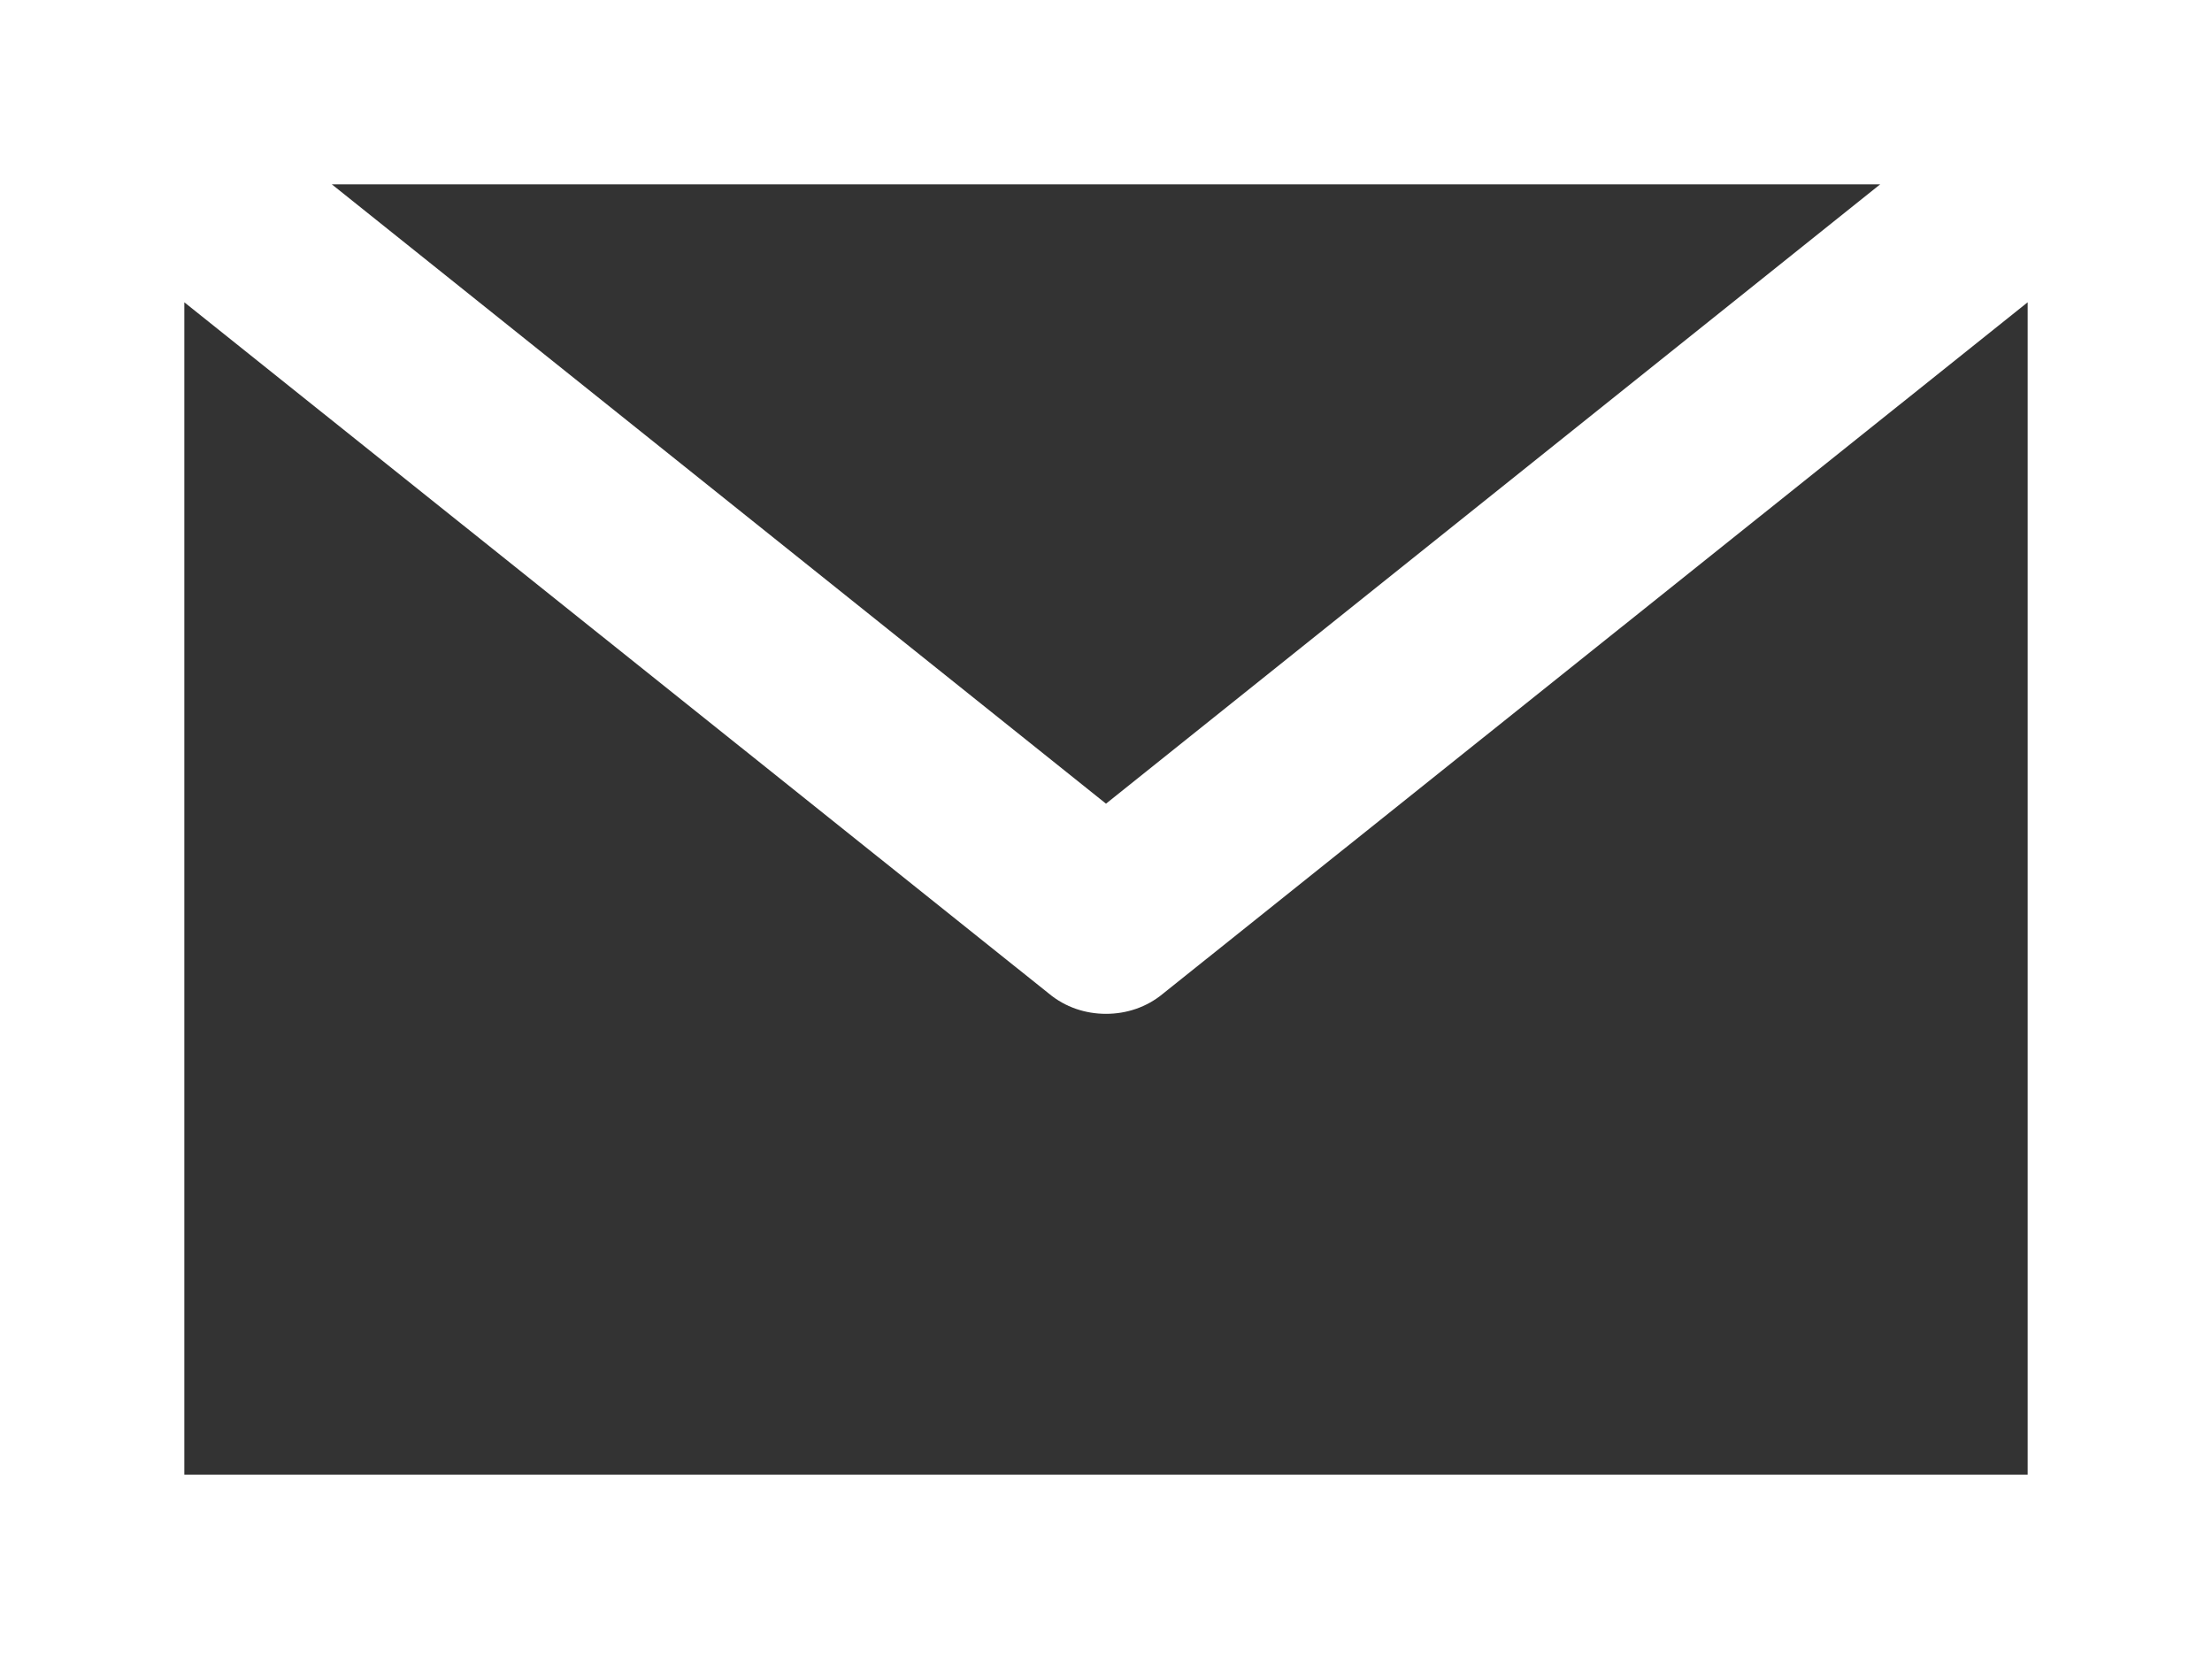
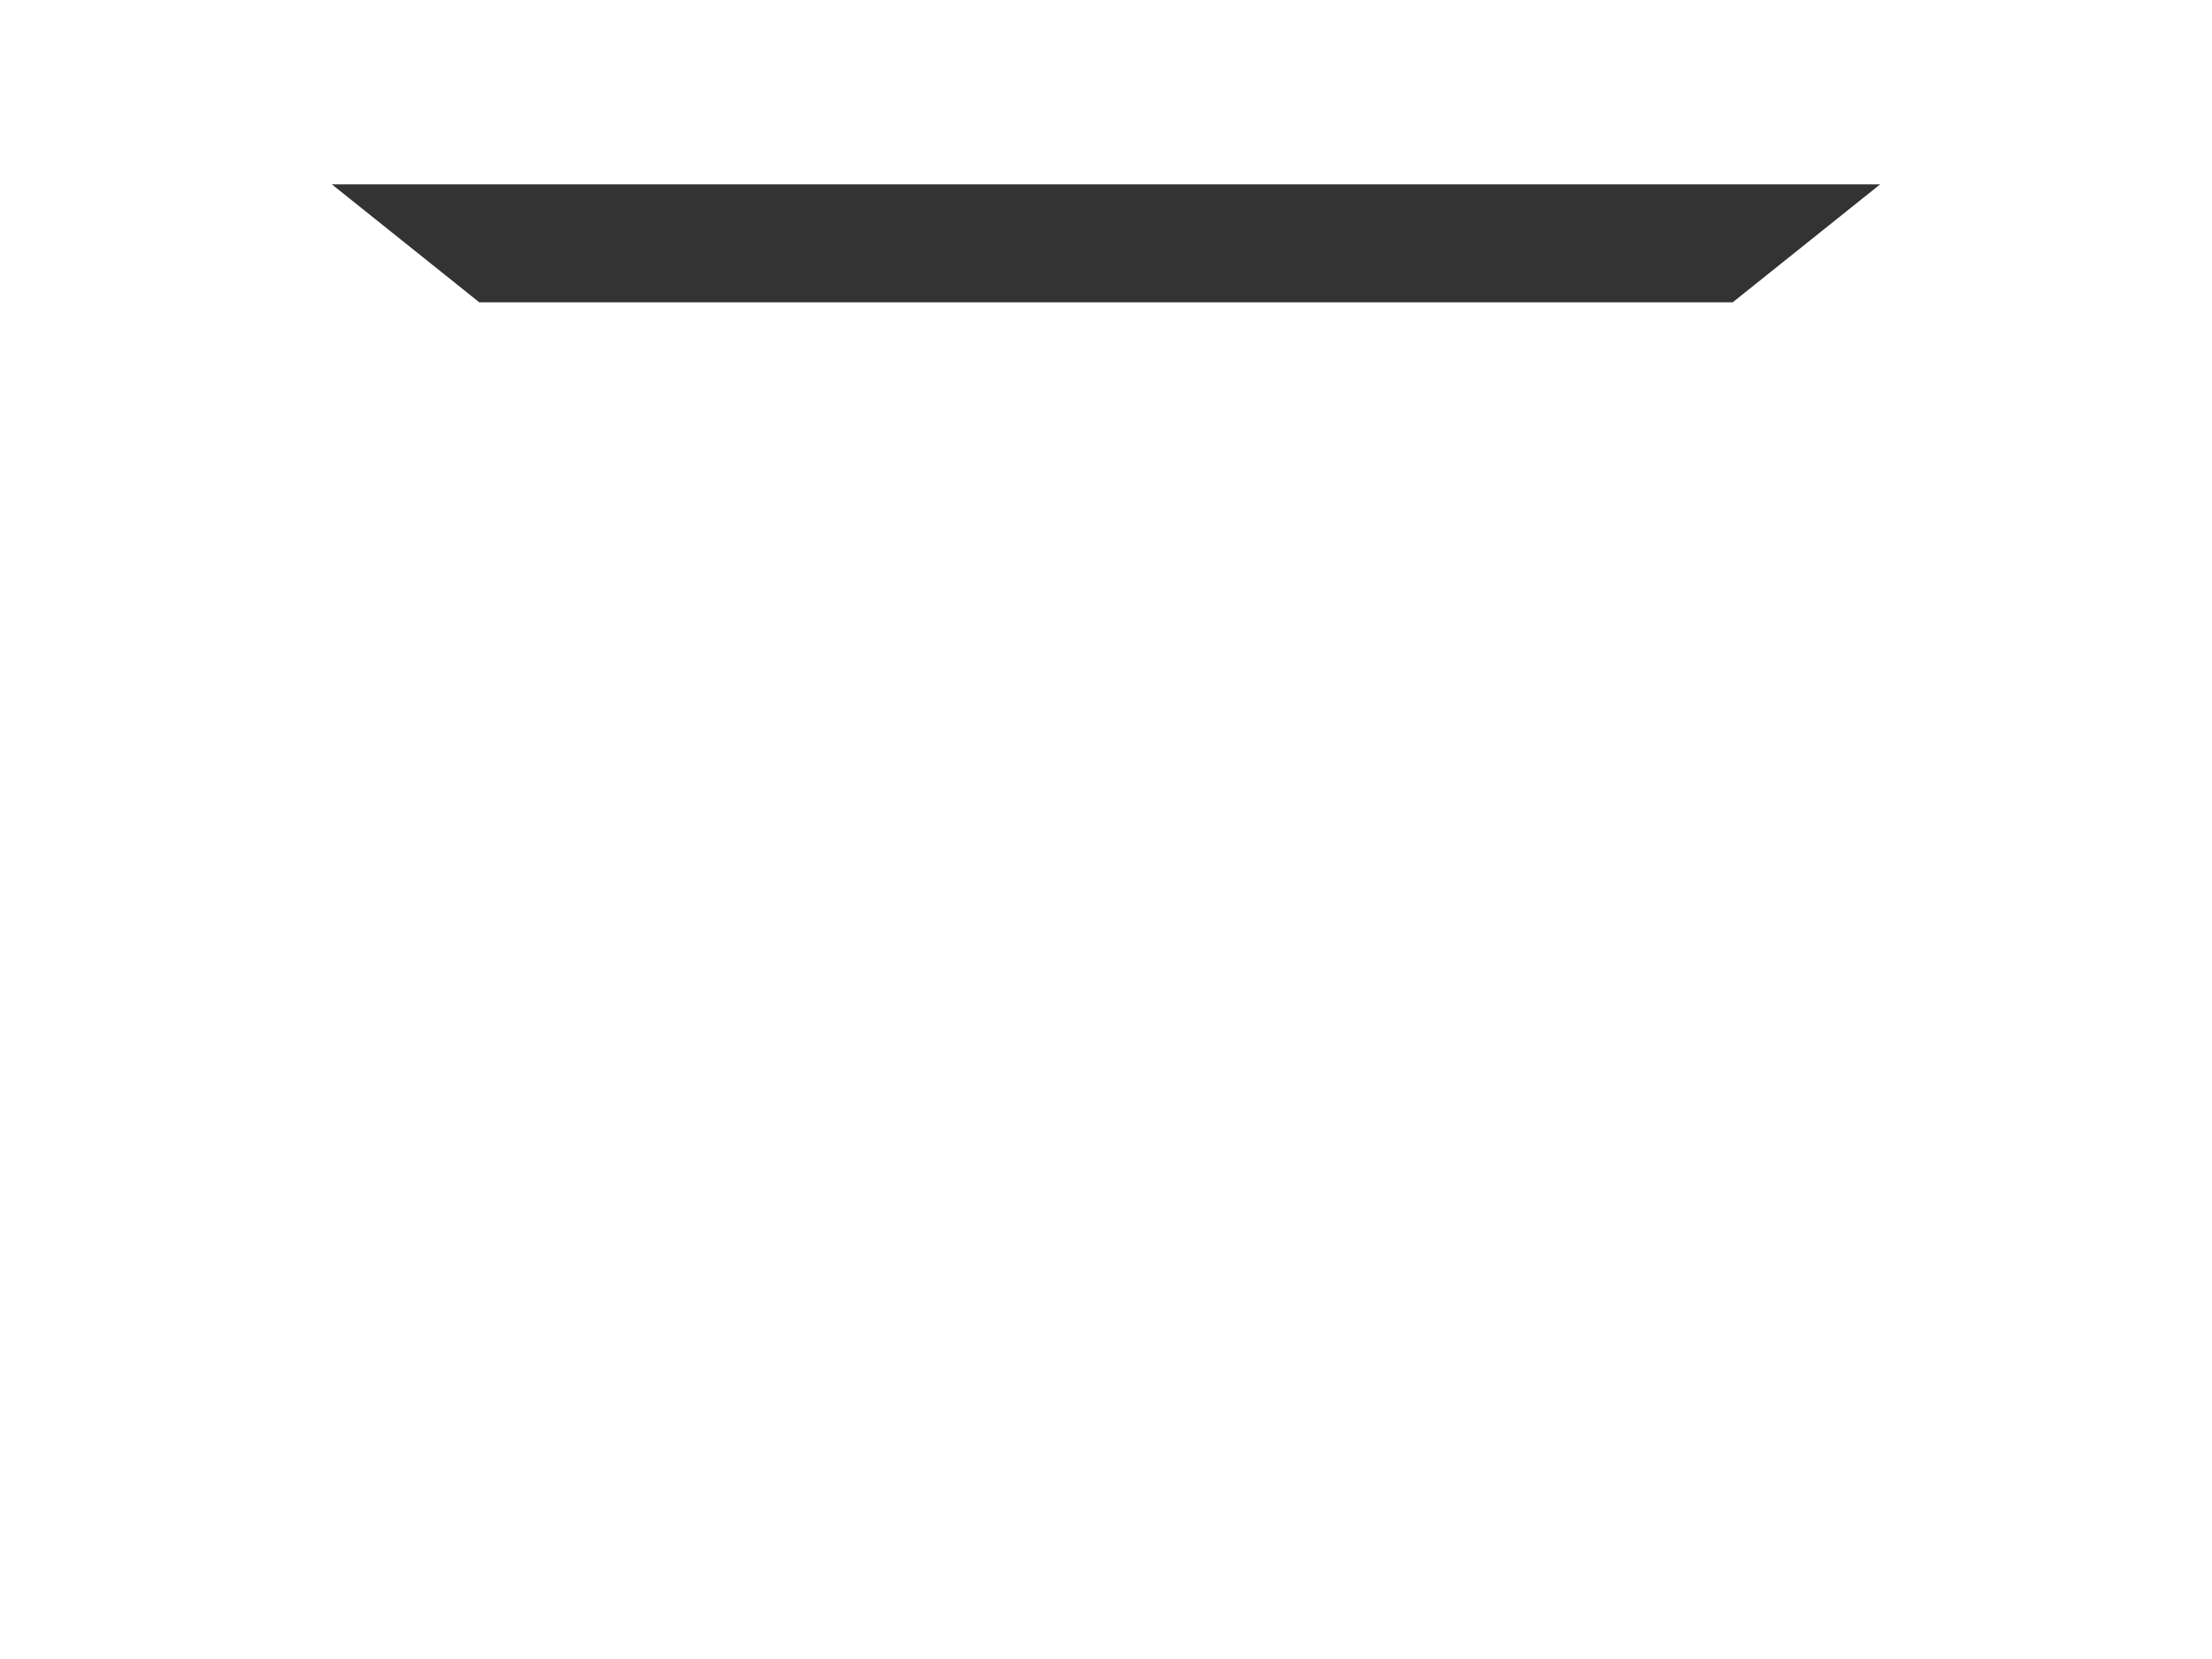
<svg xmlns="http://www.w3.org/2000/svg" id="a" viewBox="0 0 24 18">
  <rect x="0" y="0" width="24" height="18" fill="#333333" stroke="none" />
  <defs>
    <style>.b{fill:#fff;}</style>
  </defs>
-   <path class="b" d="M0,0v18h24V0H0ZM20.4,2l-8.4,6.72L3.6,2h16.8ZM2,16V3.28l9.38,7.5c.18.15.4.22.62.22s.44-.07.62-.22l9.38-7.5v12.72H2Z" />
+   <path class="b" d="M0,0v18h24V0H0ZM20.4,2l-8.4,6.72L3.6,2h16.8ZM2,16V3.28l9.38,7.5c.18.15.4.22.62.22s.44-.07.62-.22l9.38-7.5H2Z" />
</svg>